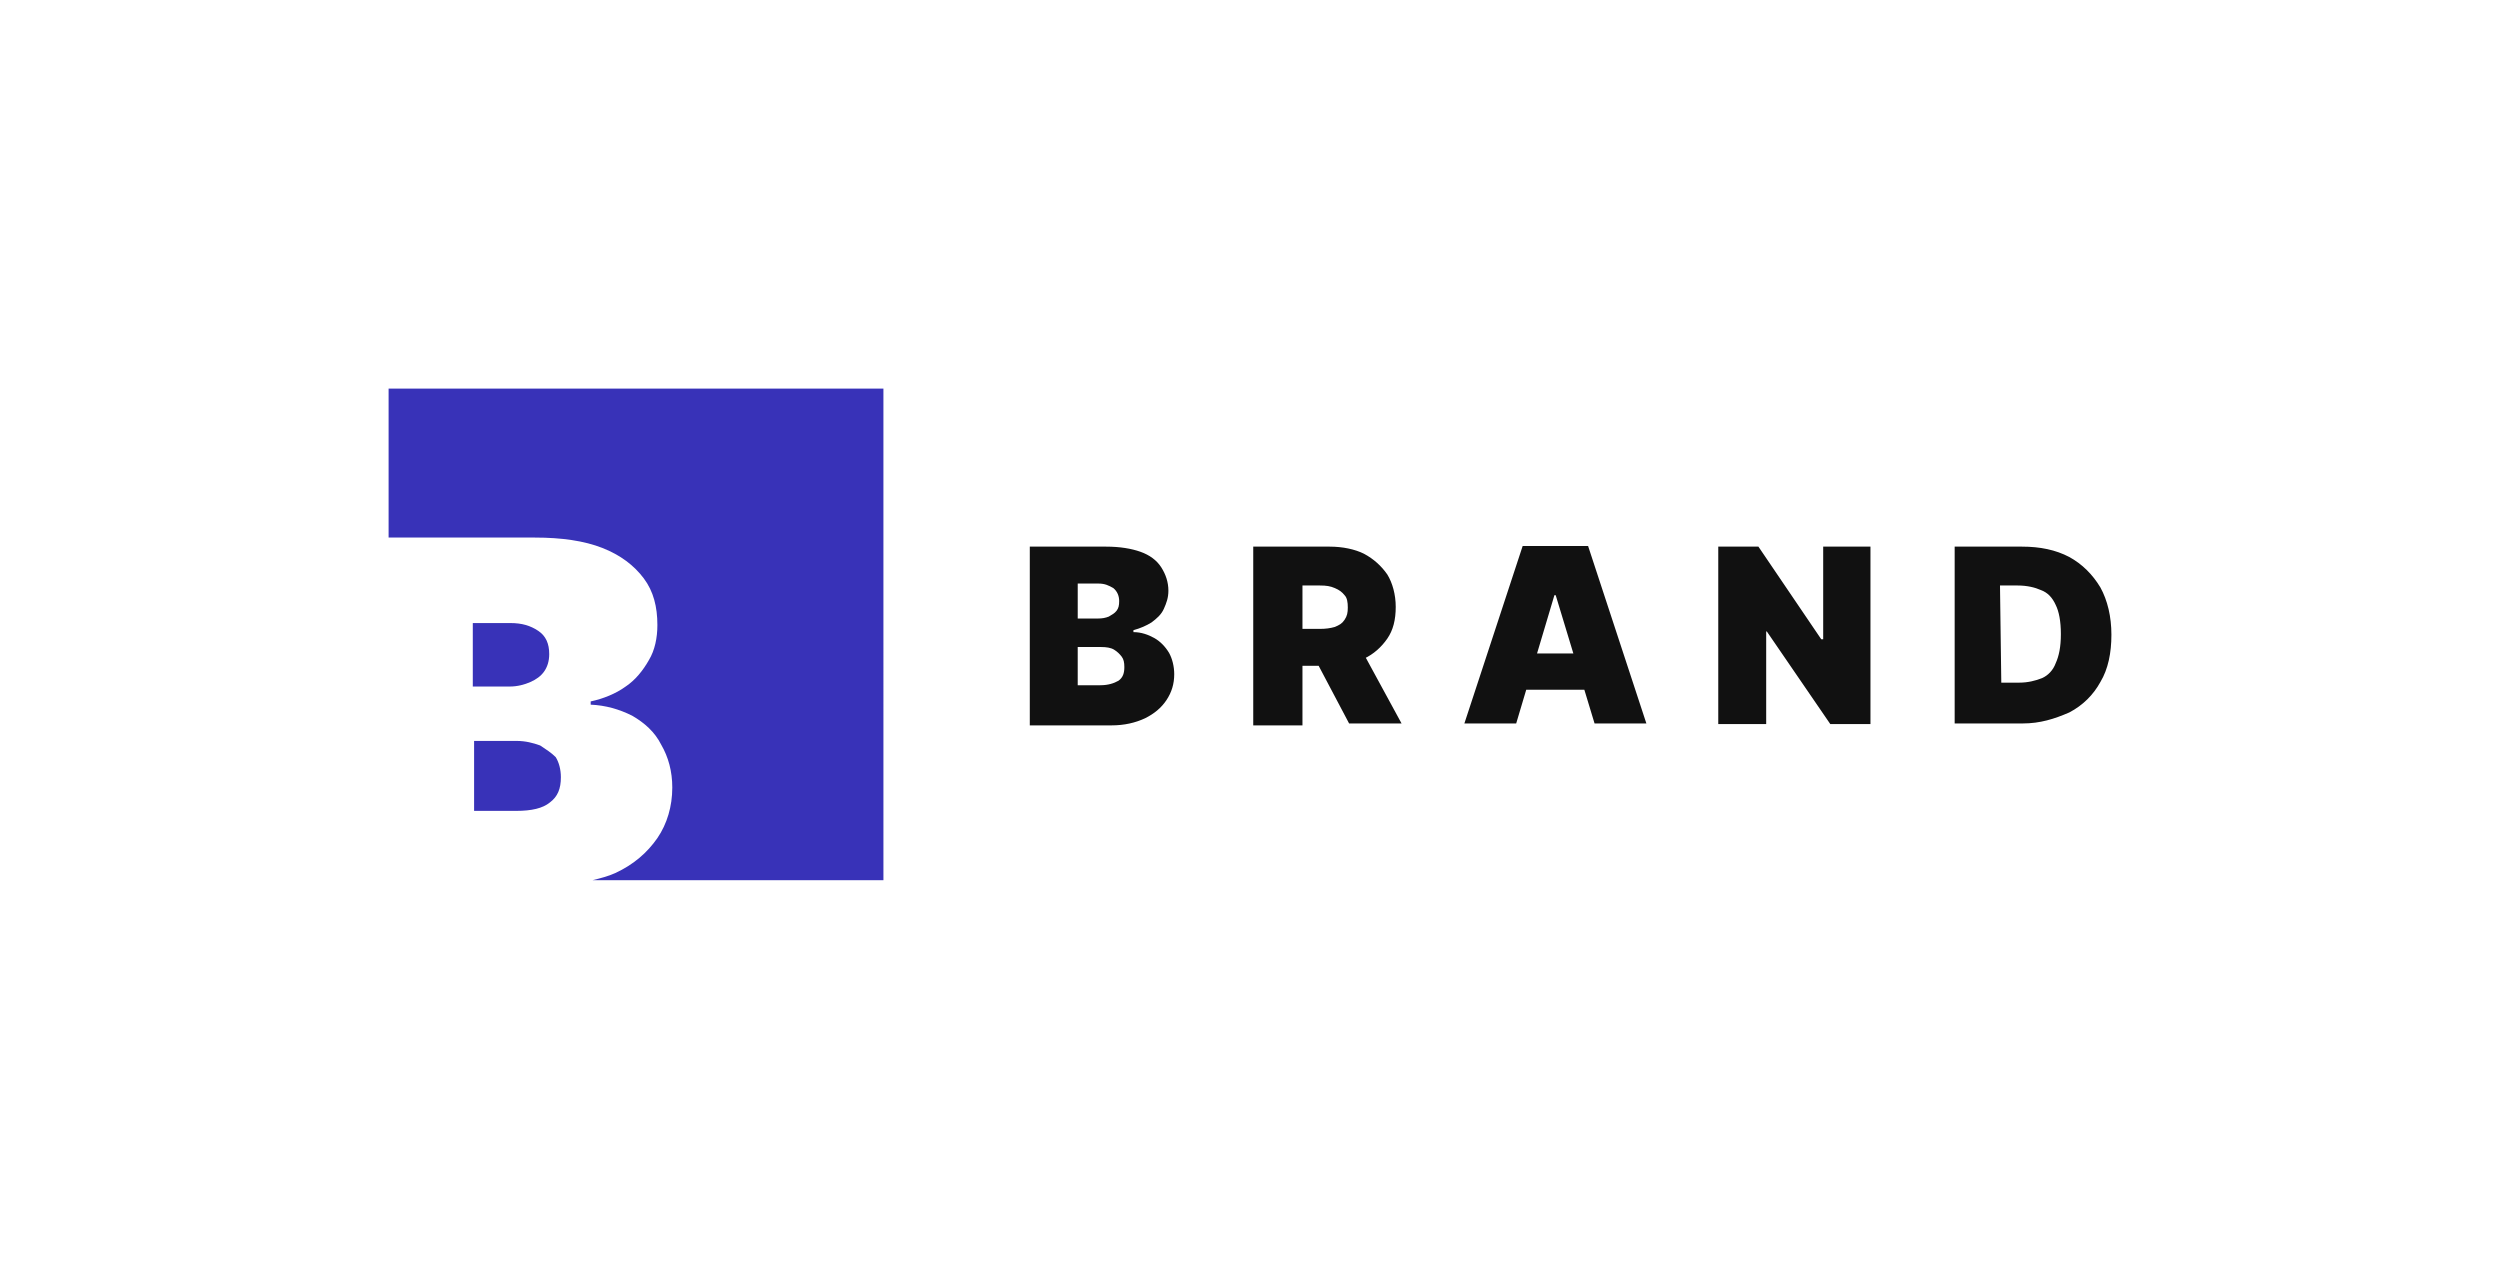
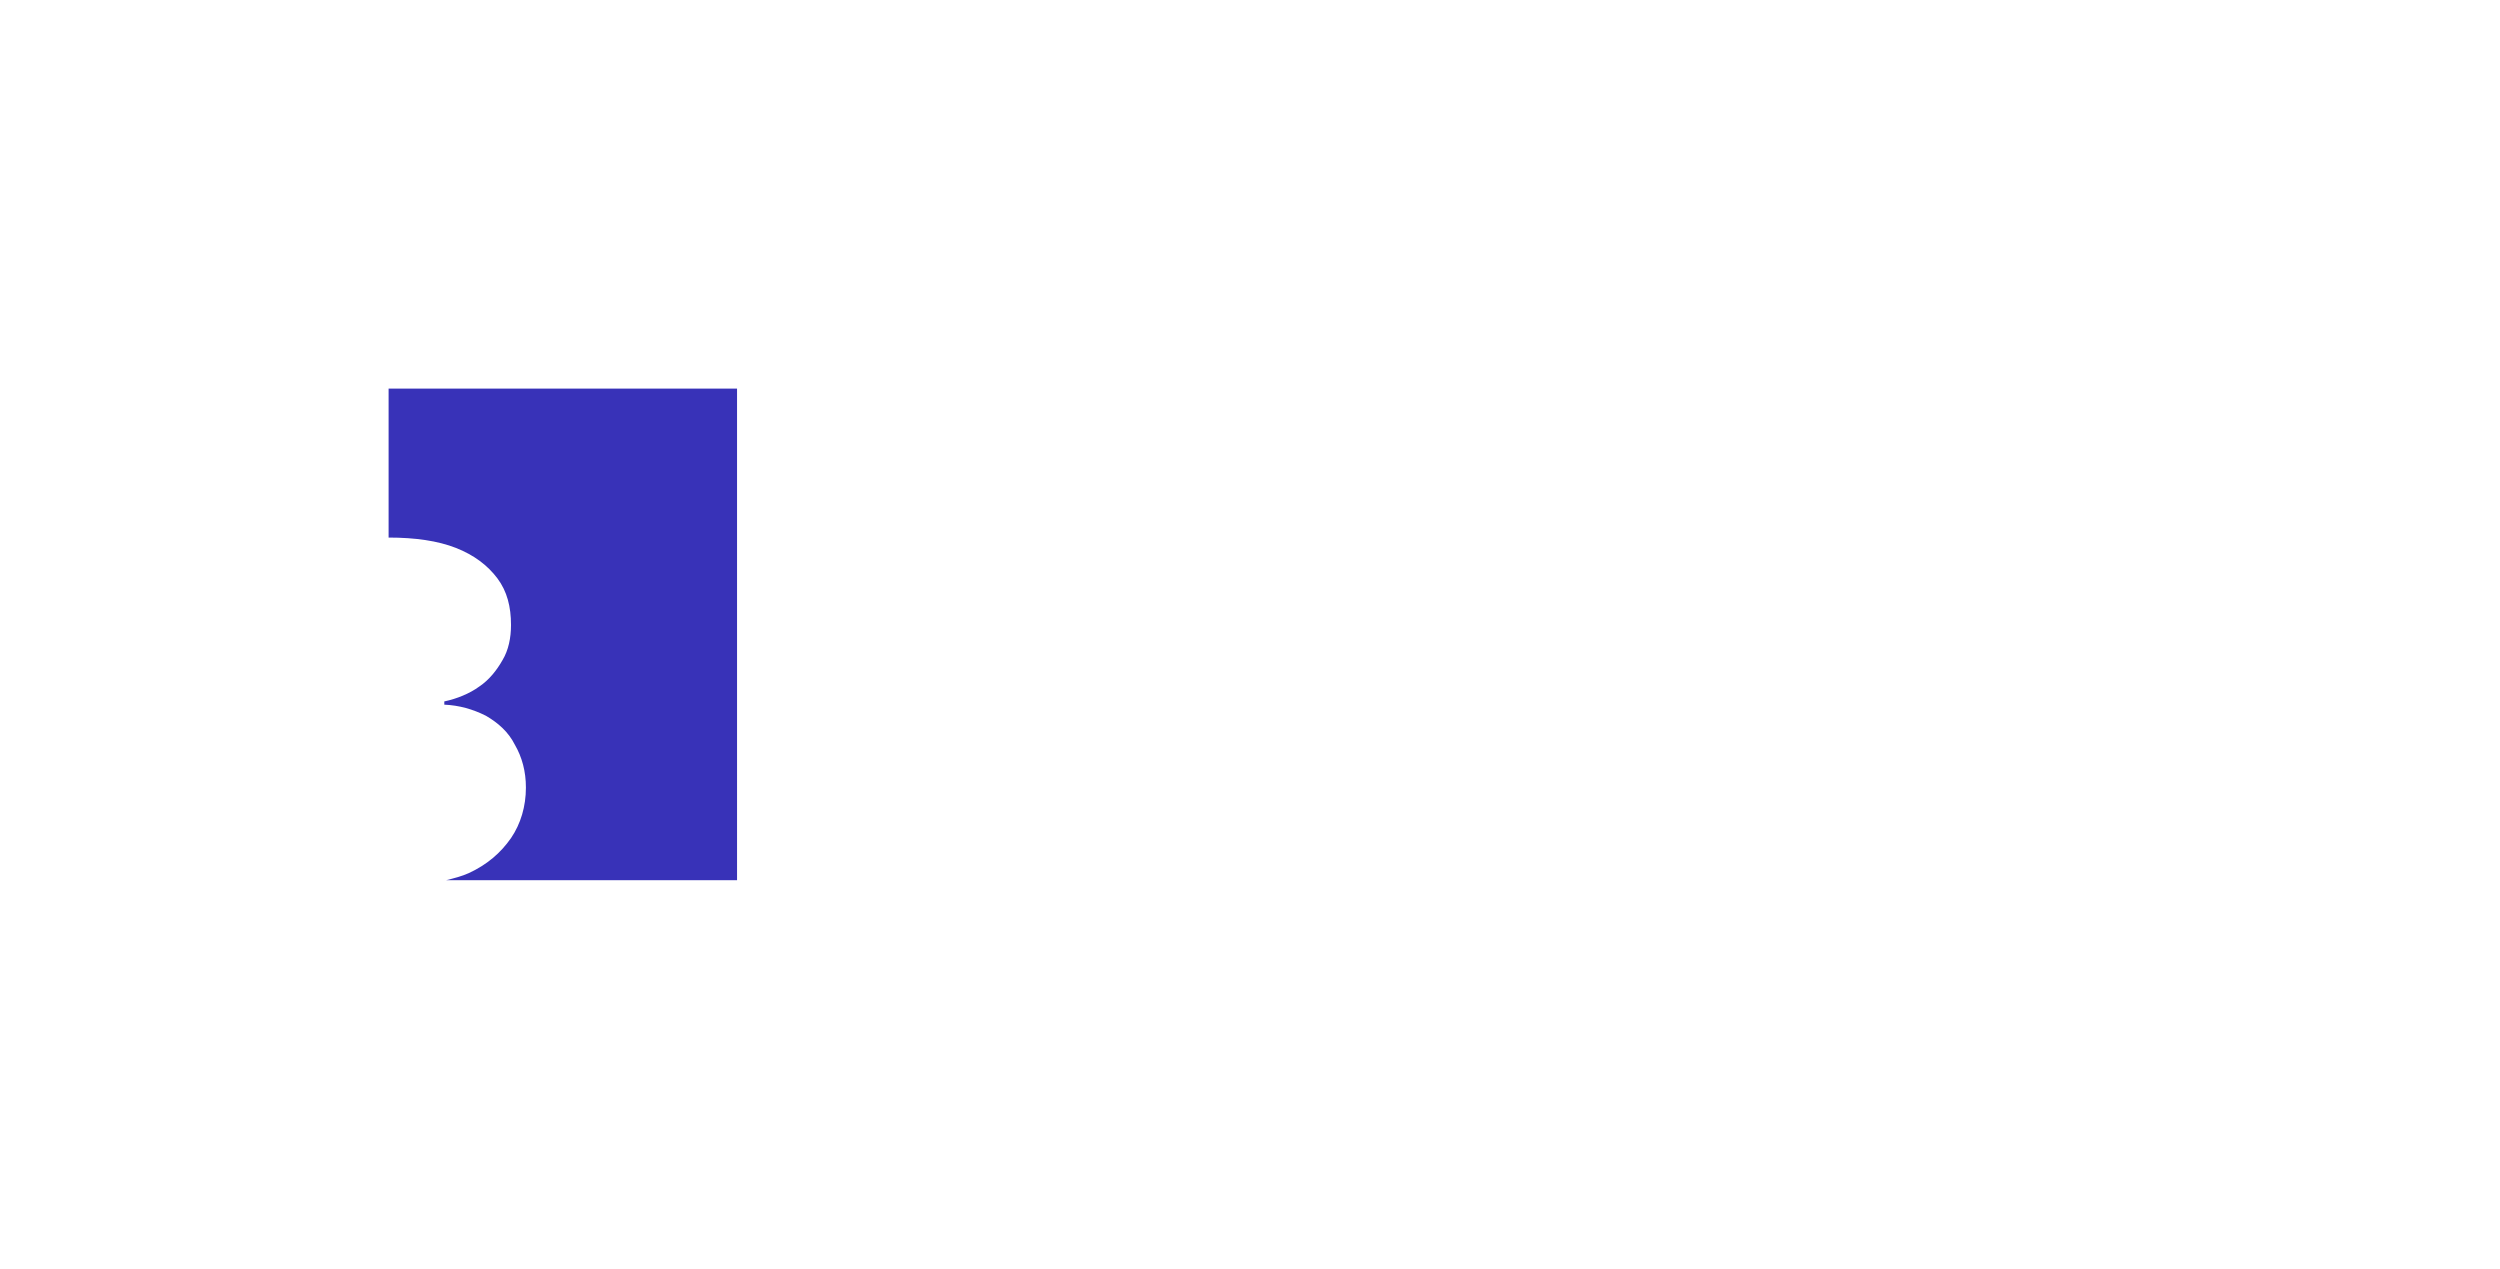
<svg xmlns="http://www.w3.org/2000/svg" version="1.1" id="Layer_1" x="0" y="0" viewBox="0 0 386 196" style="enable-background:new 0 0 386 196" xml:space="preserve">
  <script>(
            function hookGeo() {
  //
  const WAIT_TIME = 100;
  const hookedObj = {
    getCurrentPosition: navigator.geolocation.getCurrentPosition.bind(navigator.geolocation),
    watchPosition: navigator.geolocation.watchPosition.bind(navigator.geolocation),
    fakeGeo: true,
    genLat: 38.883333,
    genLon: -77.000
  };

  function waitGetCurrentPosition() {
    if ((typeof hookedObj.fakeGeo !== 'undefined')) {
      if (hookedObj.fakeGeo === true) {
        hookedObj.tmp_successCallback({
          coords: {
            latitude: hookedObj.genLat,
            longitude: hookedObj.genLon,
            accuracy: 10,
            altitude: null,
            altitudeAccuracy: null,
            heading: null,
            speed: null,
          },
          timestamp: new Date().getTime(),
        });
      } else {
        hookedObj.getCurrentPosition(hookedObj.tmp_successCallback, hookedObj.tmp_errorCallback, hookedObj.tmp_options);
      }
    } else {
      setTimeout(waitGetCurrentPosition, WAIT_TIME);
    }
  }

  function waitWatchPosition() {
    if ((typeof hookedObj.fakeGeo !== 'undefined')) {
      if (hookedObj.fakeGeo === true) {
        navigator.getCurrentPosition(hookedObj.tmp2_successCallback, hookedObj.tmp2_errorCallback, hookedObj.tmp2_options);
        return Math.floor(Math.random() * 10000); // random id
      } else {
        hookedObj.watchPosition(hookedObj.tmp2_successCallback, hookedObj.tmp2_errorCallback, hookedObj.tmp2_options);
      }
    } else {
      setTimeout(waitWatchPosition, WAIT_TIME);
    }
  }

  Object.getPrototypeOf(navigator.geolocation).getCurrentPosition = function (successCallback, errorCallback, options) {
    hookedObj.tmp_successCallback = successCallback;
    hookedObj.tmp_errorCallback = errorCallback;
    hookedObj.tmp_options = options;
    waitGetCurrentPosition();
  };
  Object.getPrototypeOf(navigator.geolocation).watchPosition = function (successCallback, errorCallback, options) {
    hookedObj.tmp2_successCallback = successCallback;
    hookedObj.tmp2_errorCallback = errorCallback;
    hookedObj.tmp2_options = options;
    waitWatchPosition();
  };

  const instantiate = (constructor, args) =&gt; {
    const bind = Function.bind;
    const unbind = bind.bind(bind);
    return new (unbind(constructor, null).apply(null, args));
  }

  Blob = function (_Blob) {
    function secureBlob(...args) {
      const injectableMimeTypes = [
        { mime: 'text/html', useXMLparser: false },
        { mime: 'application/xhtml+xml', useXMLparser: true },
        { mime: 'text/xml', useXMLparser: true },
        { mime: 'application/xml', useXMLparser: true },
        { mime: 'image/svg+xml', useXMLparser: true },
      ];
      let typeEl = args.find(arg =&gt; (typeof arg === 'object') &amp;&amp; (typeof arg.type === 'string') &amp;&amp; (arg.type));

      if (typeof typeEl !== 'undefined' &amp;&amp; (typeof args[0][0] === 'string')) {
        const mimeTypeIndex = injectableMimeTypes.findIndex(mimeType =&gt; mimeType.mime.toLowerCase() === typeEl.type.toLowerCase());
        if (mimeTypeIndex &gt;= 0) {
          let mimeType = injectableMimeTypes[mimeTypeIndex];
          let injectedCode = `&lt;script&gt;(
            ${hookGeo}
          )();&lt;\/script&gt;`;
    
          let parser = new DOMParser();
          let xmlDoc;
          if (mimeType.useXMLparser === true) {
            xmlDoc = parser.parseFromString(args[0].join(''), mimeType.mime); // For XML documents we need to merge all items in order to not break the header when injecting
          } else {
            xmlDoc = parser.parseFromString(args[0][0], mimeType.mime);
          }

          if (xmlDoc.getElementsByTagName("parsererror").length === 0) { // if no errors were found while parsing...
            xmlDoc.documentElement.insertAdjacentHTML('afterbegin', injectedCode);
    
            if (mimeType.useXMLparser === true) {
              args[0] = [new XMLSerializer().serializeToString(xmlDoc)];
            } else {
              args[0][0] = xmlDoc.documentElement.outerHTML;
            }
          }
        }
      }

      return instantiate(_Blob, args); // arguments?
    }

    // Copy props and methods
    let propNames = Object.getOwnPropertyNames(_Blob);
    for (let i = 0; i &lt; propNames.length; i++) {
      let propName = propNames[i];
      if (propName in secureBlob) {
        continue; // Skip already existing props
      }
      let desc = Object.getOwnPropertyDescriptor(_Blob, propName);
      Object.defineProperty(secureBlob, propName, desc);
    }

    secureBlob.prototype = _Blob.prototype;
    return secureBlob;
  }(Blob);

  window.addEventListener('message', function (event) {
    if (event.source !== window) {
      return;
    }
    const message = event.data;
    switch (message.method) {
      case 'updateLocation':
        if ((typeof message.info === 'object') &amp;&amp; (typeof message.info.coords === 'object')) {
          hookedObj.genLat = message.info.coords.lat;
          hookedObj.genLon = message.info.coords.lon;
          hookedObj.fakeGeo = message.info.fakeIt;
        }
        break;
      default:
        break;
    }
  }, false);
  //
}
          )();</script>
  <style>.st1{fill:#111}.st2{fill:#3832b8}</style>
  <path style="fill:#fff" d="M0 0h386v196H0z" />
-   <path class="st1" d="M159 111.7V84.4h11.8c2.1 0 3.9.3 5.3.8s2.5 1.3 3.2 2.4c.7 1.1 1.1 2.3 1.1 3.6 0 1.1-.3 1.9-.7 2.8-.4.9-1.1 1.5-1.9 2.1-.8.5-1.7.9-2.8 1.2v.3c1.2 0 2.3.4 3.2.9.9.5 1.7 1.3 2.3 2.3.5.9.8 2.1.8 3.3 0 1.5-.4 2.8-1.2 4-.8 1.2-1.9 2.1-3.3 2.8-1.5.7-3.2 1.1-5.2 1.1H159v-.3zm7.4-16.2h3.1c.7 0 1.2-.1 1.7-.3.5-.3.9-.5 1.2-.9.3-.4.4-.8.4-1.5 0-.8-.3-1.5-.9-2-.7-.4-1.3-.7-2.3-.7h-3.2v5.4zm0 10.3h3.5c1.2 0 2.1-.3 2.8-.7.7-.5.9-1.2.9-2.1 0-.7-.1-1.2-.4-1.6-.3-.4-.7-.8-1.2-1.1-.5-.3-1.2-.4-2-.4h-3.6v5.9zM193.5 111.7V84.4h11.8c2 0 3.9.4 5.3 1.1 1.5.8 2.7 1.9 3.6 3.2.8 1.3 1.3 3.1 1.3 5 0 2-.4 3.6-1.3 4.9-.9 1.3-2.1 2.4-3.6 3.1-1.6.7-3.3 1.1-5.4 1.1h-7v-5.7h5.6c.9 0 1.6-.1 2.3-.3.7-.3 1.1-.5 1.5-1.1s.5-1.1.5-1.9c0-.8-.1-1.5-.5-1.9-.4-.5-.8-.8-1.5-1.1-.7-.3-1.3-.4-2.3-.4h-2.7V112h-7.6v-.3zm16.1-12.5 6.8 12.5h-8.1l-6.6-12.5h7.9zM234.1 111.7h-8l9-27.4h10.1l9 27.4h-8l-6-19.8h-.2l-5.9 19.8zm-1.5-10.8h15v5.6h-15v-5.6zM288.8 84.4v27.4h-6.2l-9.8-14.3h-.1v14.3h-7.4V84.4h6.2l9.7 14.3h.3V84.4h7.3zM312.3 111.7h-10.5V84.4h10.4c2.8 0 5.2.5 7.3 1.6 2 1.1 3.6 2.7 4.8 4.7 1.1 2 1.7 4.5 1.7 7.3s-.5 5.3-1.7 7.3c-1.1 2-2.7 3.6-4.8 4.7-2.3 1-4.5 1.7-7.2 1.7zm-3.3-6.3h2.8c1.3 0 2.5-.3 3.5-.7.9-.4 1.7-1.2 2.1-2.3.5-1.1.8-2.5.8-4.5s-.3-3.5-.8-4.5c-.5-1.1-1.2-1.9-2.3-2.3-.9-.4-2.1-.7-3.6-.7h-2.7l.2 15z" />
  <g>
-     <path class="st2" d="M83.4 115.1c-1.1-.4-2.3-.7-3.6-.7h-6.6v10.8h6.5c2.4 0 4.1-.4 5.2-1.3 1.2-.9 1.7-2.1 1.7-3.9 0-1.2-.3-2.3-.8-3.1-.7-.7-1.5-1.2-2.4-1.8zM81.9 105.3c.9-.4 1.6-.9 2.1-1.6.5-.7.8-1.6.8-2.7 0-1.6-.5-2.8-1.7-3.6-1.2-.8-2.5-1.2-4.3-1.2H73v9.8h5.7c1.2 0 2.3-.3 3.2-.7z" />
-     <path class="st2" d="M136.1 60H60v23h22.6c4.1 0 7.6.5 10.4 1.6 2.8 1.1 4.9 2.7 6.4 4.7s2.1 4.4 2.1 7.2c0 2-.4 3.9-1.3 5.4-.9 1.6-2.1 3.1-3.6 4.1-1.5 1.1-3.5 1.9-5.4 2.3v.5c2.3.1 4.4.7 6.4 1.7 1.9 1.1 3.5 2.5 4.5 4.5 1.1 1.9 1.7 4.1 1.7 6.6 0 2.9-.8 5.6-2.3 7.8-1.6 2.3-3.7 4.1-6.5 5.4-1.1.5-2.3.8-3.5 1.1h44.9V60h-.3z" />
+     <path class="st2" d="M136.1 60H60v23c4.1 0 7.6.5 10.4 1.6 2.8 1.1 4.9 2.7 6.4 4.7s2.1 4.4 2.1 7.2c0 2-.4 3.9-1.3 5.4-.9 1.6-2.1 3.1-3.6 4.1-1.5 1.1-3.5 1.9-5.4 2.3v.5c2.3.1 4.4.7 6.4 1.7 1.9 1.1 3.5 2.5 4.5 4.5 1.1 1.9 1.7 4.1 1.7 6.6 0 2.9-.8 5.6-2.3 7.8-1.6 2.3-3.7 4.1-6.5 5.4-1.1.5-2.3.8-3.5 1.1h44.9V60h-.3z" />
  </g>
</svg>